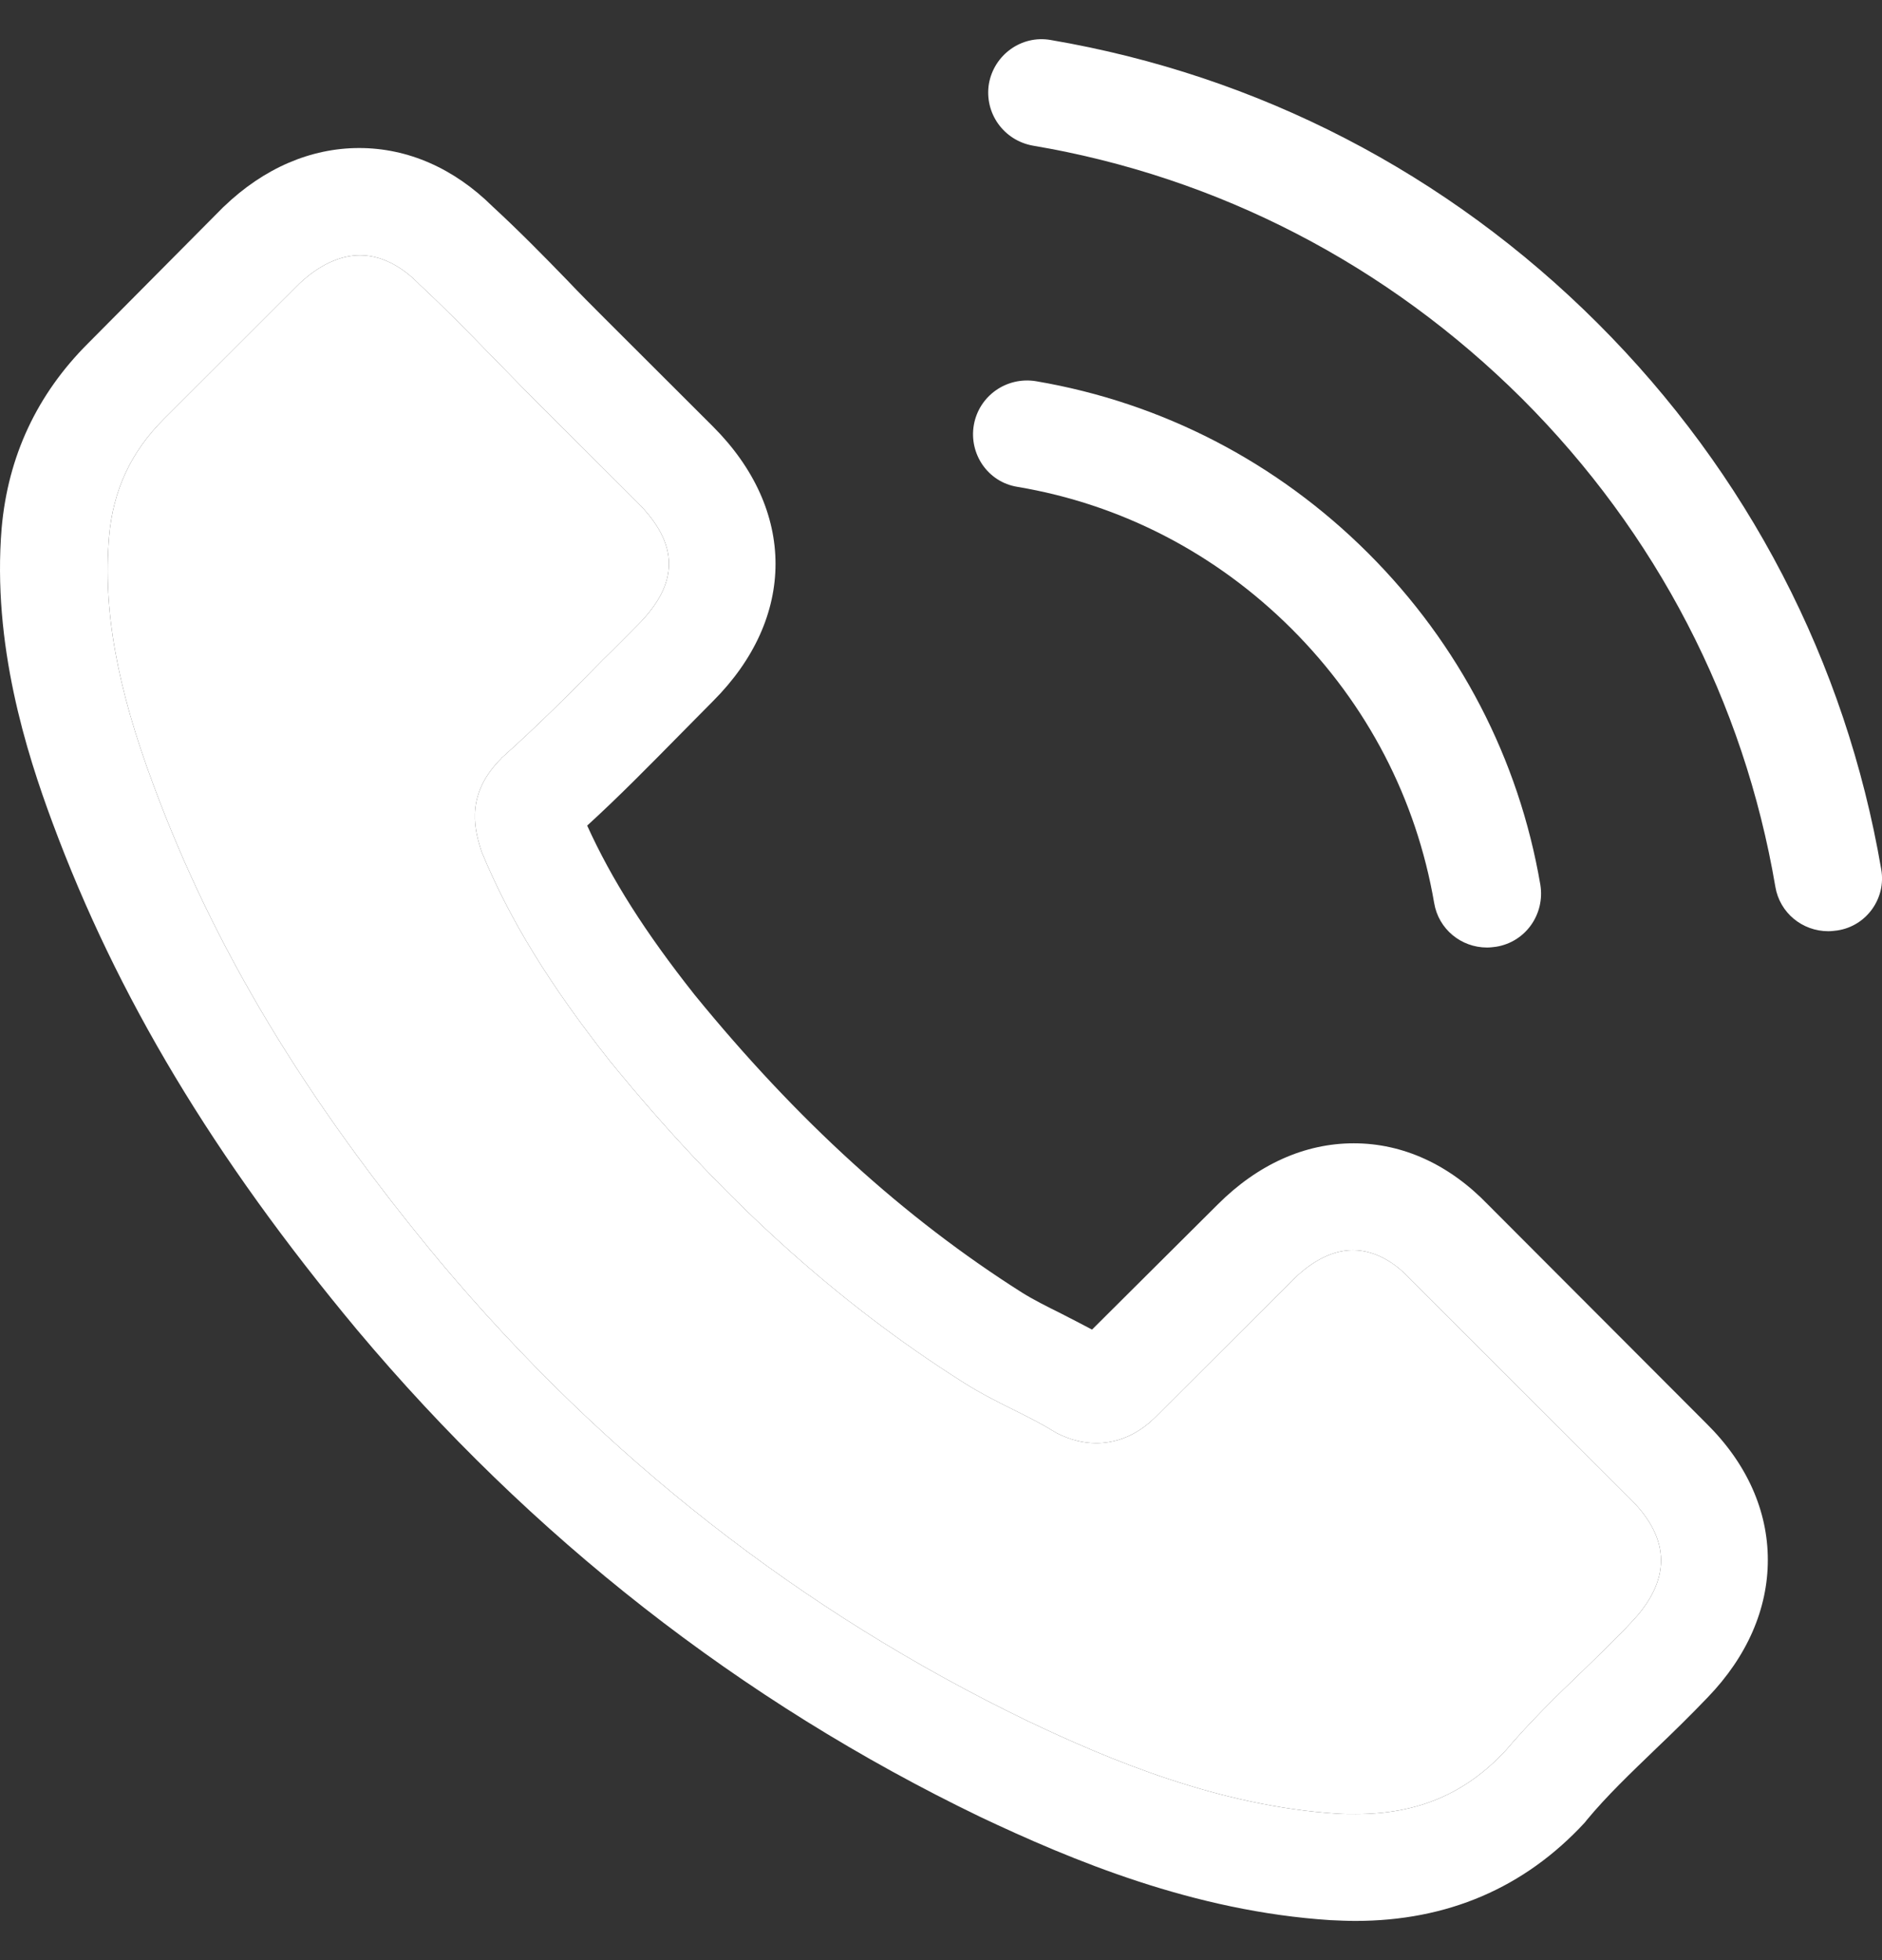
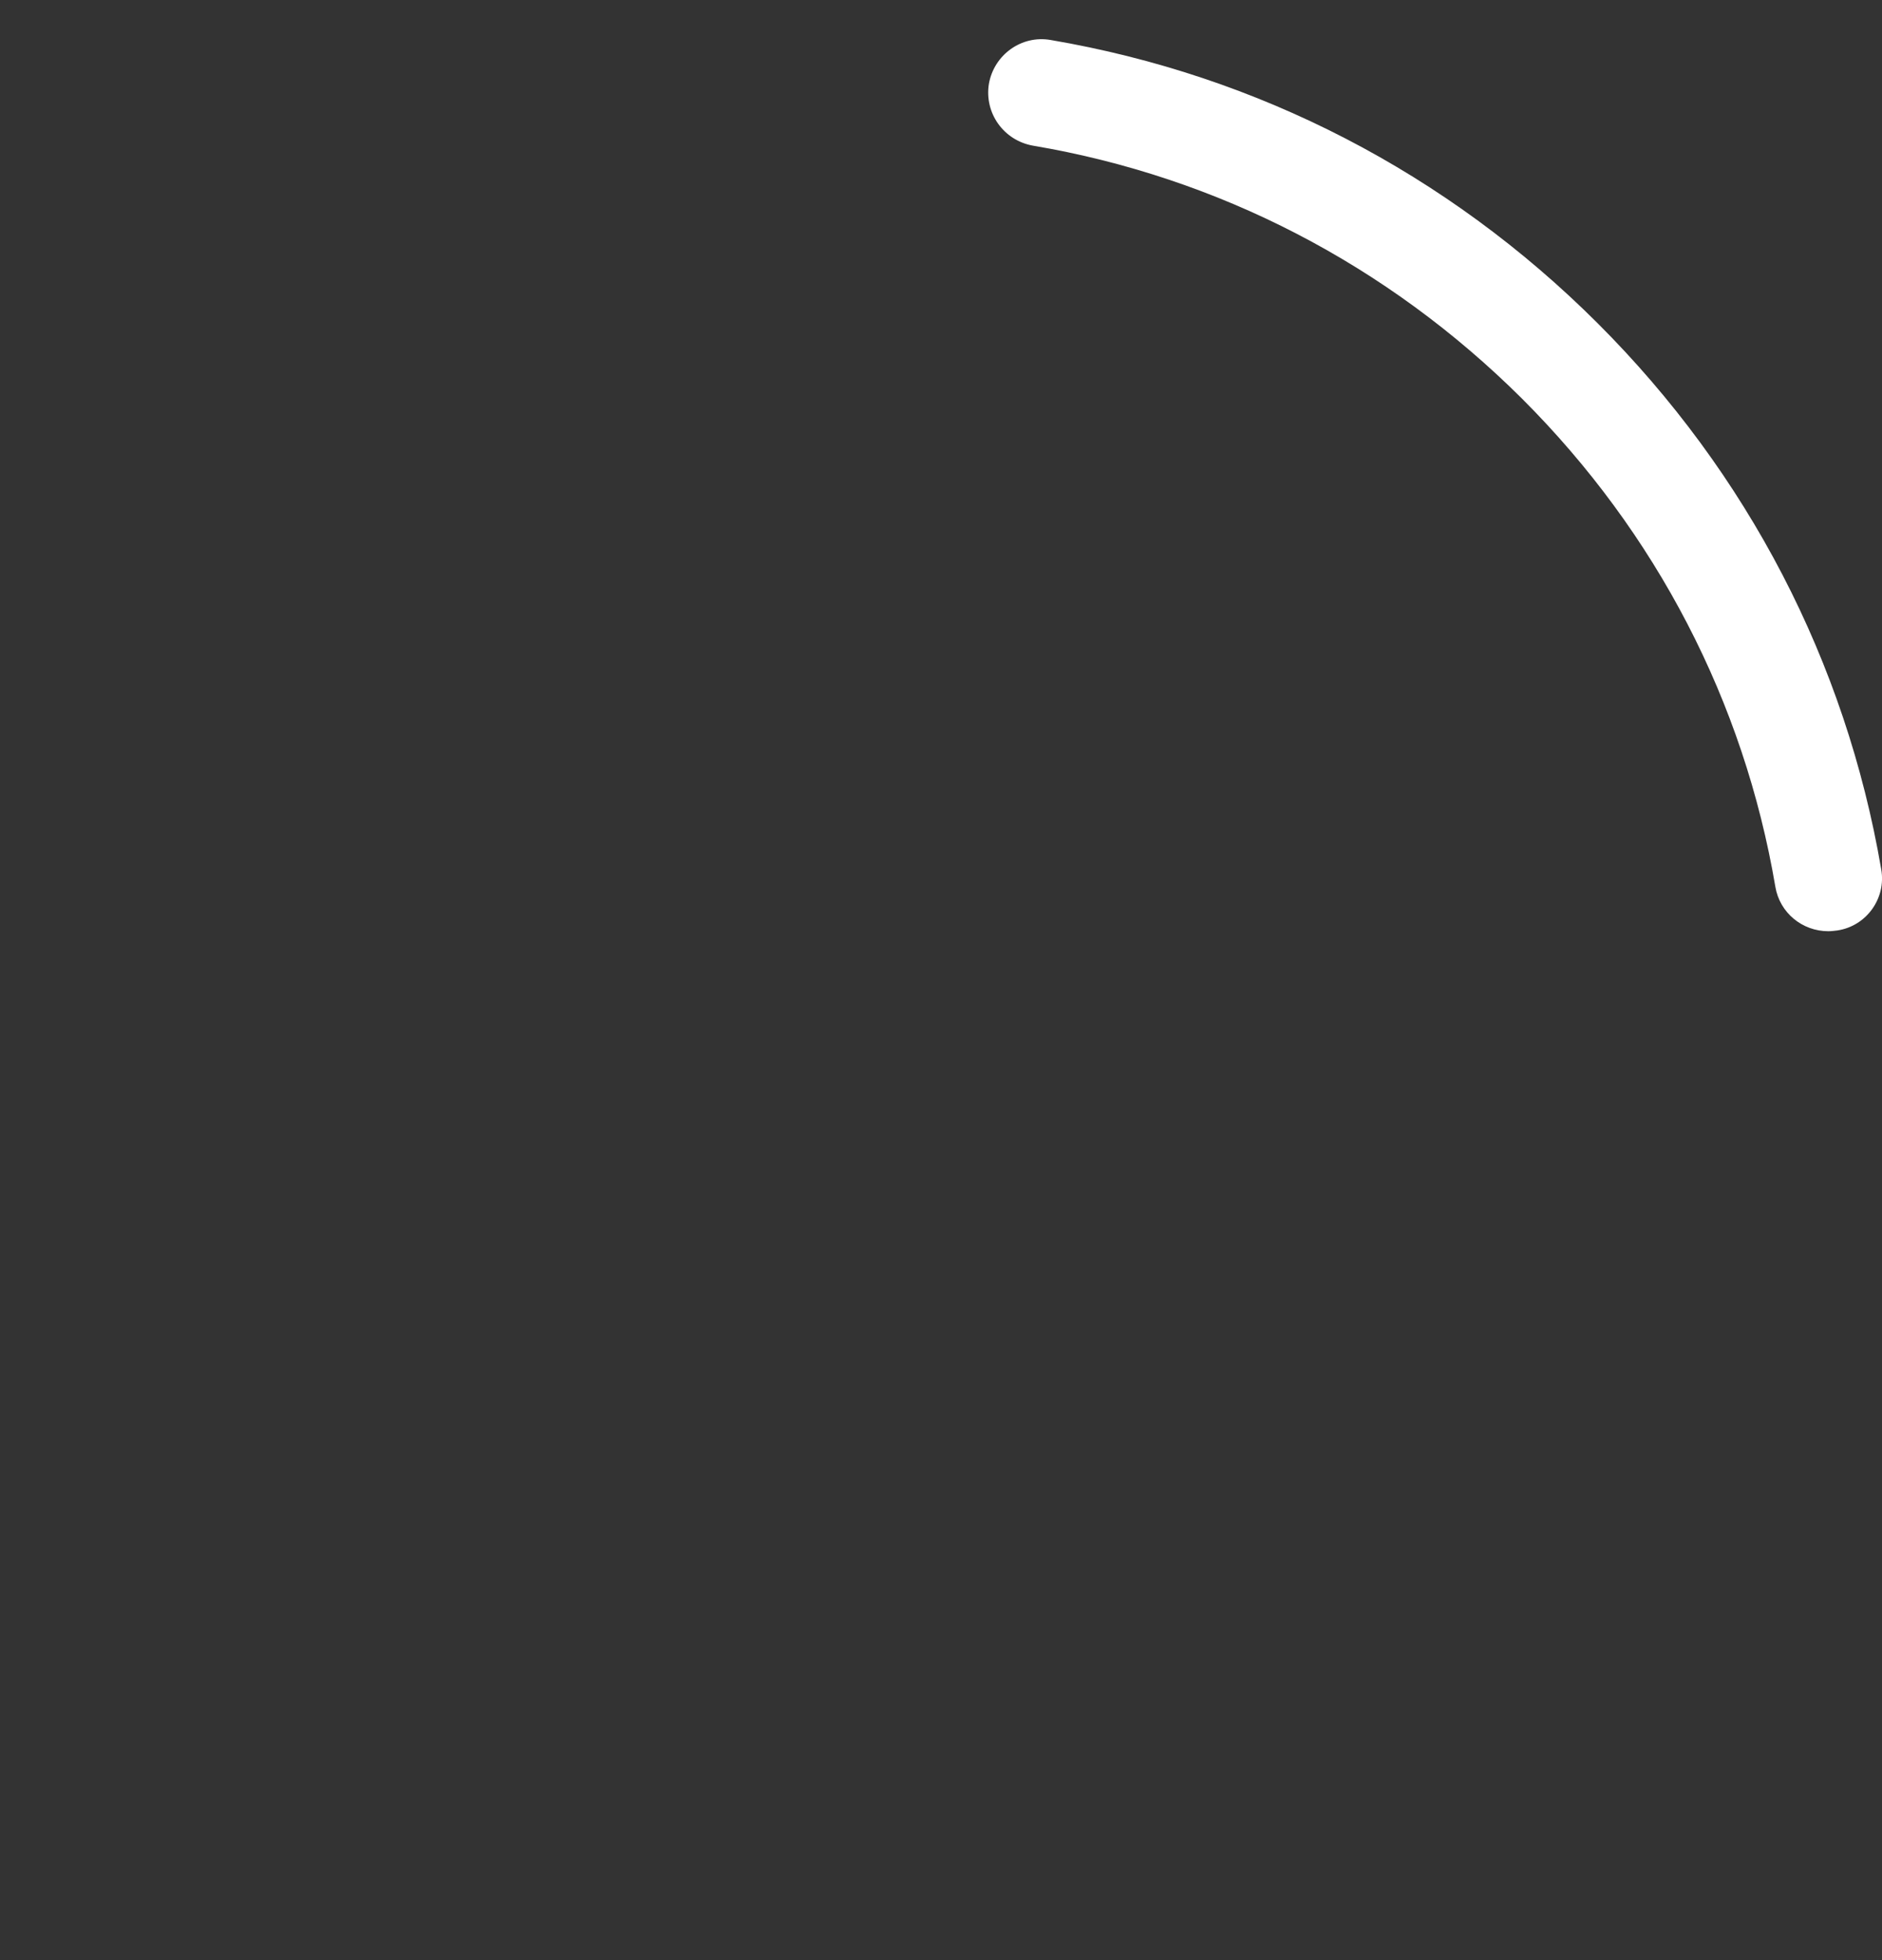
<svg xmlns="http://www.w3.org/2000/svg" width="24" height="25" viewBox="0 0 24 25" fill="none">
  <rect x="0" y="0" width="24" height="25" fill="#333333" stroke="none" />
-   <path d="M18.978 15.367C18.486 14.855 17.893 14.582 17.264 14.582C16.64 14.582 16.041 14.85 15.529 15.362L13.926 16.958C13.794 16.887 13.662 16.821 13.535 16.755C13.352 16.664 13.18 16.578 13.033 16.486C11.531 15.534 10.167 14.293 8.858 12.688C8.224 11.887 7.798 11.213 7.488 10.53C7.904 10.15 8.29 9.755 8.665 9.375C8.807 9.233 8.949 9.086 9.091 8.944C10.156 7.88 10.156 6.503 9.091 5.439L7.706 4.056C7.549 3.899 7.387 3.737 7.234 3.575C6.93 3.261 6.611 2.937 6.281 2.633C5.789 2.146 5.2 1.888 4.581 1.888C3.962 1.888 3.364 2.146 2.857 2.633C2.852 2.638 2.852 2.638 2.846 2.643L1.122 4.38C0.472 5.029 0.102 5.819 0.021 6.736C-0.101 8.215 0.335 9.593 0.67 10.494C1.492 12.708 2.72 14.759 4.551 16.958C6.773 19.607 9.446 21.699 12.5 23.173C13.667 23.725 15.224 24.378 16.964 24.49C17.071 24.495 17.182 24.5 17.284 24.5C18.456 24.5 19.44 24.08 20.211 23.244C20.216 23.234 20.226 23.229 20.231 23.218C20.495 22.899 20.799 22.611 21.119 22.302C21.337 22.094 21.56 21.876 21.778 21.648C22.281 21.126 22.544 20.519 22.544 19.896C22.544 19.267 22.276 18.665 21.763 18.158L18.978 15.367ZM20.794 20.701C20.789 20.701 20.789 20.706 20.794 20.701C20.596 20.914 20.393 21.106 20.175 21.319C19.846 21.633 19.511 21.962 19.196 22.332C18.684 22.879 18.08 23.137 17.289 23.137C17.213 23.137 17.132 23.137 17.056 23.132C15.549 23.036 14.149 22.448 13.099 21.947C10.227 20.559 7.706 18.589 5.611 16.091C3.881 14.01 2.725 12.085 1.959 10.018C1.487 8.757 1.314 7.774 1.391 6.847C1.441 6.254 1.67 5.763 2.091 5.343L3.82 3.615C4.069 3.382 4.333 3.256 4.592 3.256C4.911 3.256 5.17 3.448 5.332 3.61C5.337 3.615 5.342 3.62 5.347 3.626C5.657 3.914 5.951 4.213 6.261 4.532C6.418 4.694 6.58 4.856 6.742 5.024L8.127 6.406C8.665 6.943 8.665 7.44 8.127 7.977C7.98 8.124 7.838 8.27 7.691 8.412C7.265 8.848 6.859 9.253 6.418 9.648C6.408 9.658 6.397 9.663 6.392 9.674C5.956 10.109 6.037 10.535 6.129 10.823C6.134 10.839 6.139 10.854 6.144 10.869C6.504 11.74 7.011 12.561 7.782 13.539L7.787 13.544C9.188 15.266 10.664 16.608 12.292 17.636C12.5 17.768 12.713 17.875 12.916 17.976C13.099 18.067 13.271 18.153 13.418 18.244C13.439 18.254 13.459 18.27 13.479 18.28C13.652 18.366 13.814 18.406 13.981 18.406C14.402 18.406 14.666 18.143 14.752 18.057L16.487 16.325C16.66 16.152 16.934 15.945 17.253 15.945C17.568 15.945 17.827 16.142 17.984 16.314C17.989 16.319 17.989 16.319 17.994 16.325L20.789 19.116C21.312 19.632 21.312 20.164 20.794 20.701Z" fill="white" />
-   <path d="M20.794 20.701C20.596 20.914 20.393 21.106 20.175 21.319C19.846 21.633 19.511 21.962 19.196 22.332C18.684 22.879 18.08 23.137 17.289 23.137C17.213 23.137 17.132 23.137 17.056 23.132C15.549 23.036 14.149 22.448 13.099 21.947C10.227 20.559 7.706 18.589 5.611 16.091C3.881 14.01 2.725 12.085 1.959 10.018C1.487 8.757 1.314 7.774 1.391 6.847C1.441 6.254 1.67 5.763 2.091 5.343L3.82 3.615C4.069 3.382 4.333 3.256 4.592 3.256C4.911 3.256 5.17 3.448 5.332 3.61L5.347 3.626C5.657 3.914 5.951 4.213 6.261 4.532C6.418 4.694 6.58 4.856 6.742 5.024L8.127 6.406C8.665 6.943 8.665 7.44 8.127 7.977C7.98 8.124 7.838 8.27 7.691 8.412C7.265 8.848 6.859 9.253 6.418 9.648C6.408 9.658 6.397 9.663 6.392 9.674C5.956 10.109 6.037 10.535 6.129 10.823L6.144 10.869C6.504 11.74 7.011 12.561 7.782 13.539L7.787 13.544C9.188 15.266 10.664 16.608 12.292 17.636C12.5 17.768 12.713 17.875 12.916 17.976C13.099 18.067 13.271 18.153 13.418 18.244C13.439 18.254 13.459 18.27 13.479 18.28C13.652 18.366 13.814 18.406 13.981 18.406C14.402 18.406 14.666 18.143 14.752 18.057L16.487 16.325C16.66 16.152 16.934 15.945 17.253 15.945C17.568 15.945 17.827 16.142 17.984 16.314L17.994 16.325L20.789 19.116C21.312 19.632 21.312 20.164 20.794 20.701Z" fill="white" />
-   <path d="M12.972 6.209C14.302 6.432 15.509 7.06 16.473 8.022C17.436 8.985 18.061 10.19 18.289 11.517C18.345 11.852 18.634 12.085 18.963 12.085C19.004 12.085 19.04 12.08 19.08 12.075C19.456 12.014 19.704 11.659 19.643 11.284C19.369 9.679 18.608 8.215 17.447 7.055C16.285 5.895 14.819 5.135 13.211 4.862C12.835 4.801 12.485 5.049 12.419 5.419C12.354 5.788 12.597 6.148 12.972 6.209Z" fill="white" />
  <path d="M23.99 11.087C23.538 8.443 22.29 6.037 20.373 4.122C18.455 2.207 16.046 0.961 13.398 0.51C13.027 0.445 12.677 0.698 12.611 1.068C12.55 1.442 12.799 1.792 13.174 1.858C15.538 2.258 17.694 3.377 19.409 5.084C21.123 6.797 22.239 8.949 22.64 11.31C22.696 11.644 22.985 11.877 23.315 11.877C23.355 11.877 23.391 11.872 23.432 11.867C23.802 11.811 24.056 11.457 23.99 11.087Z" fill="white" />
</svg>